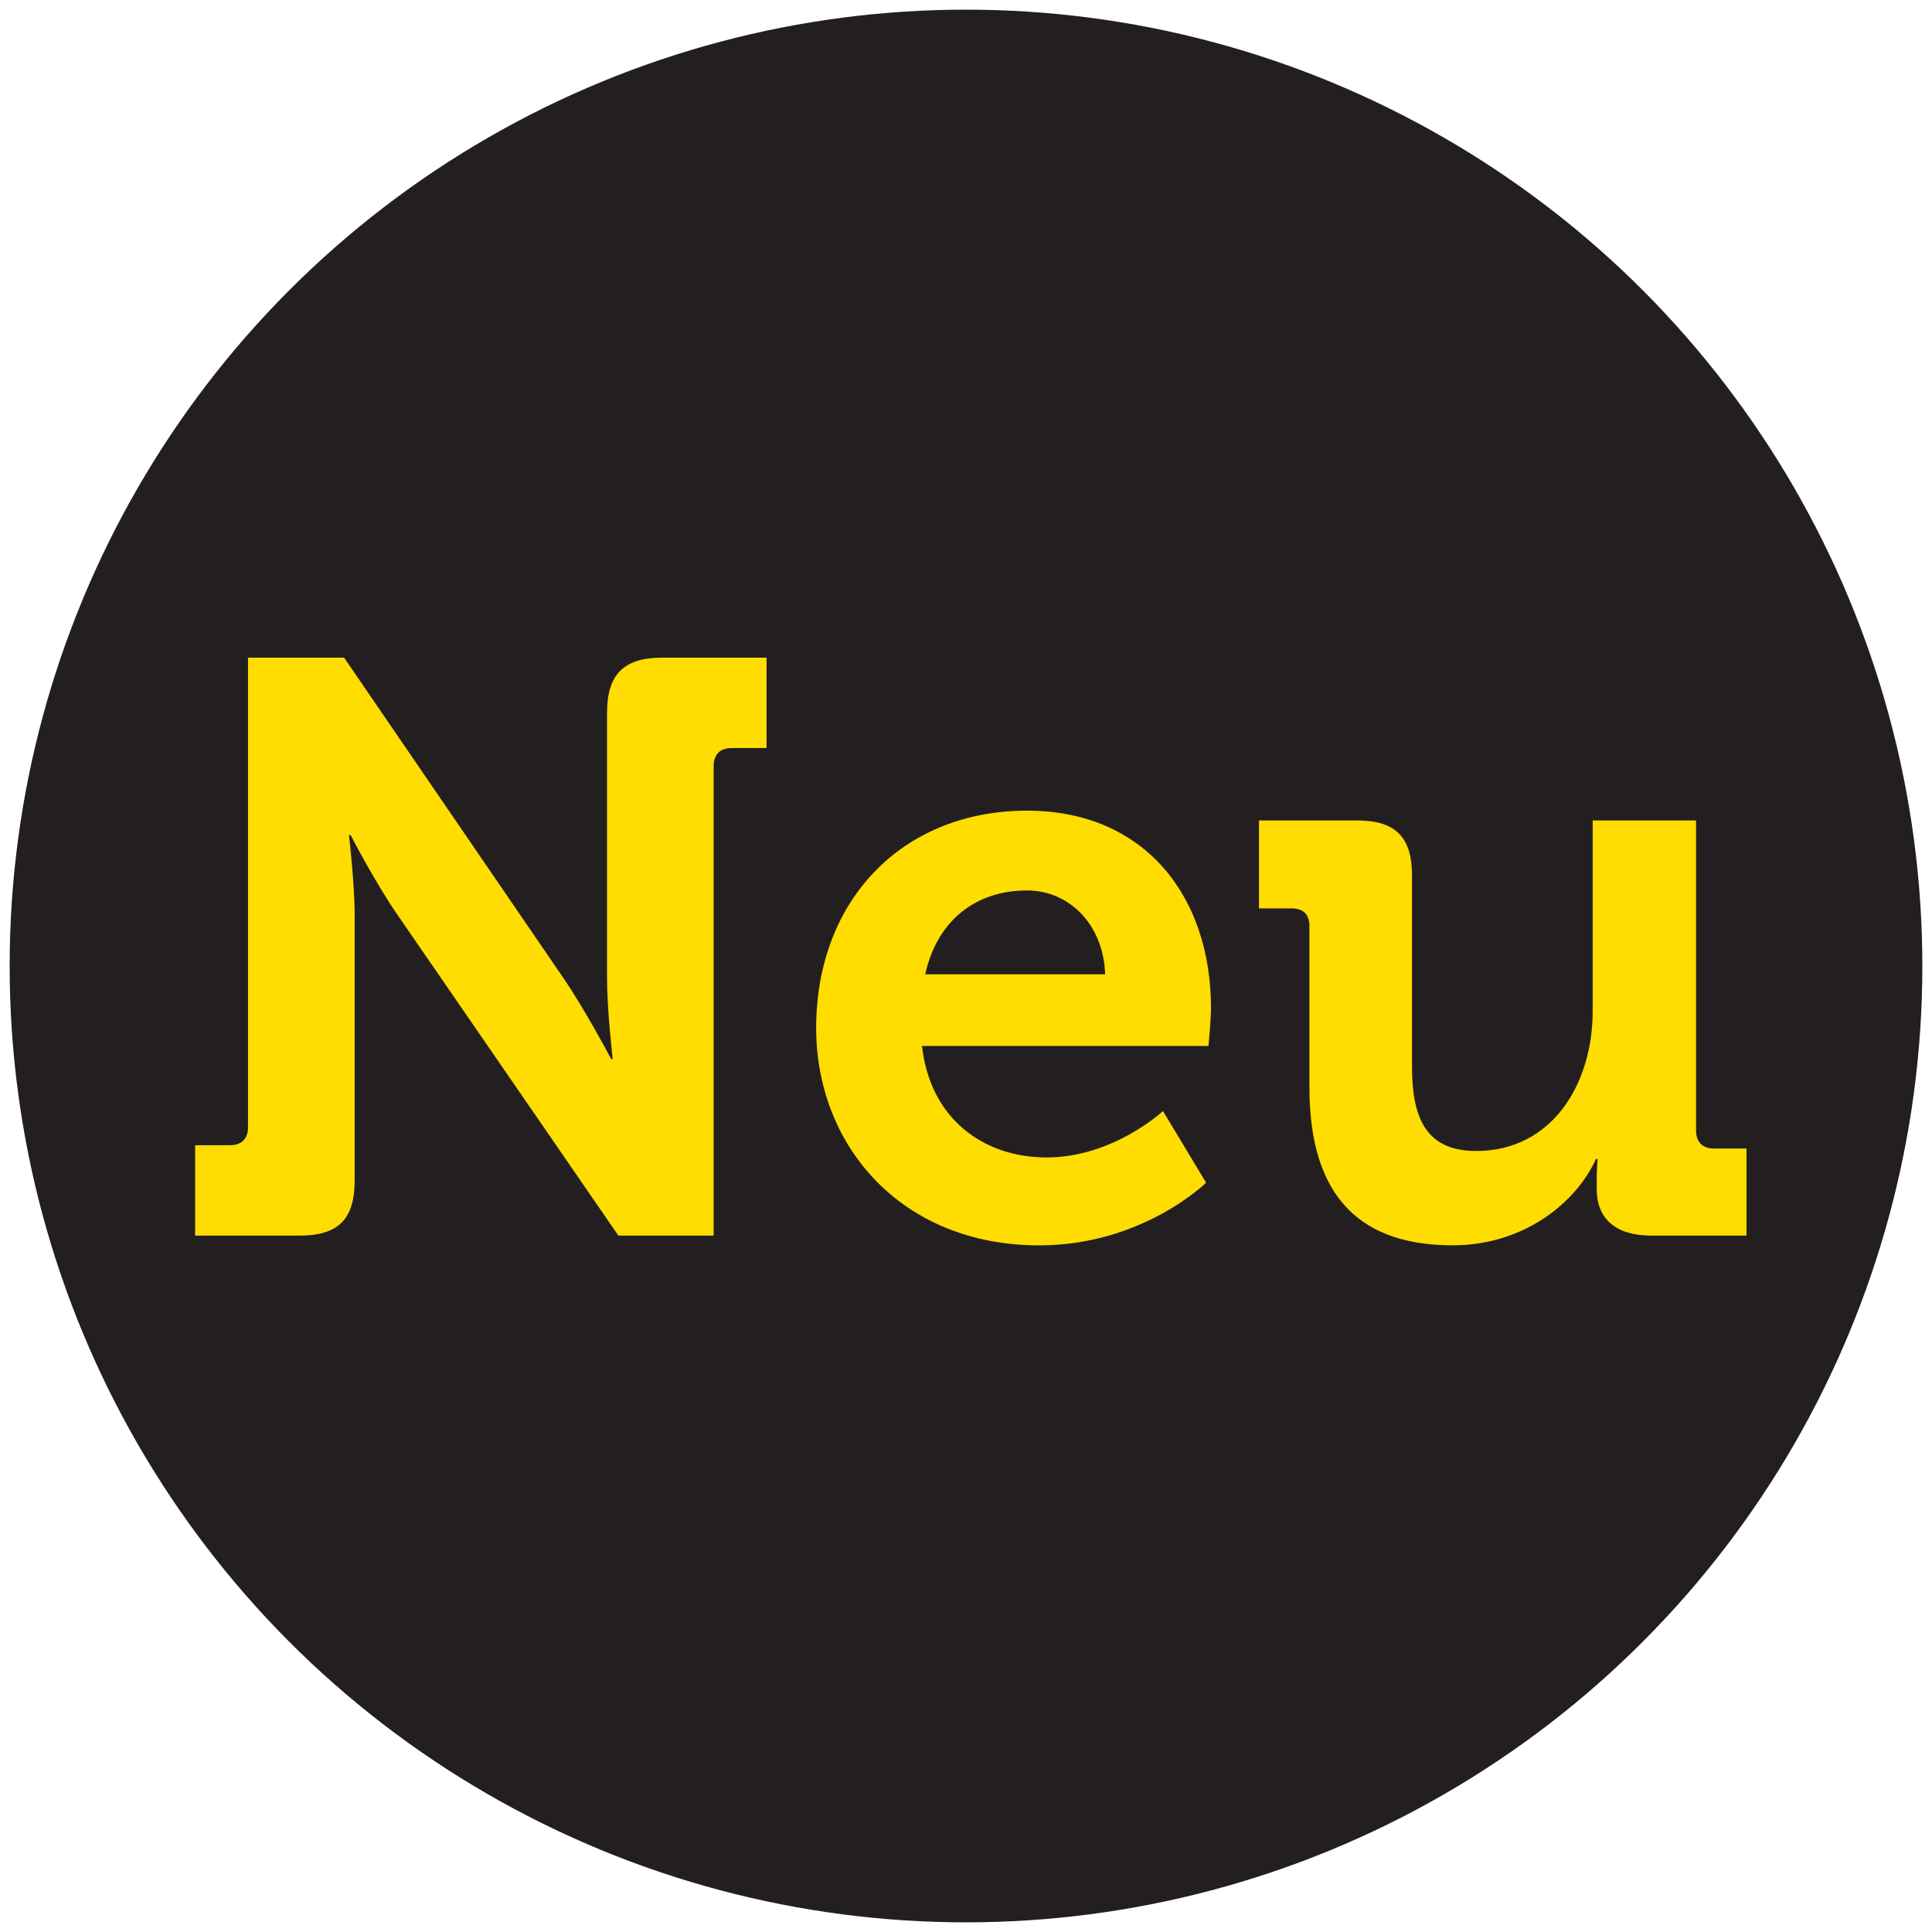
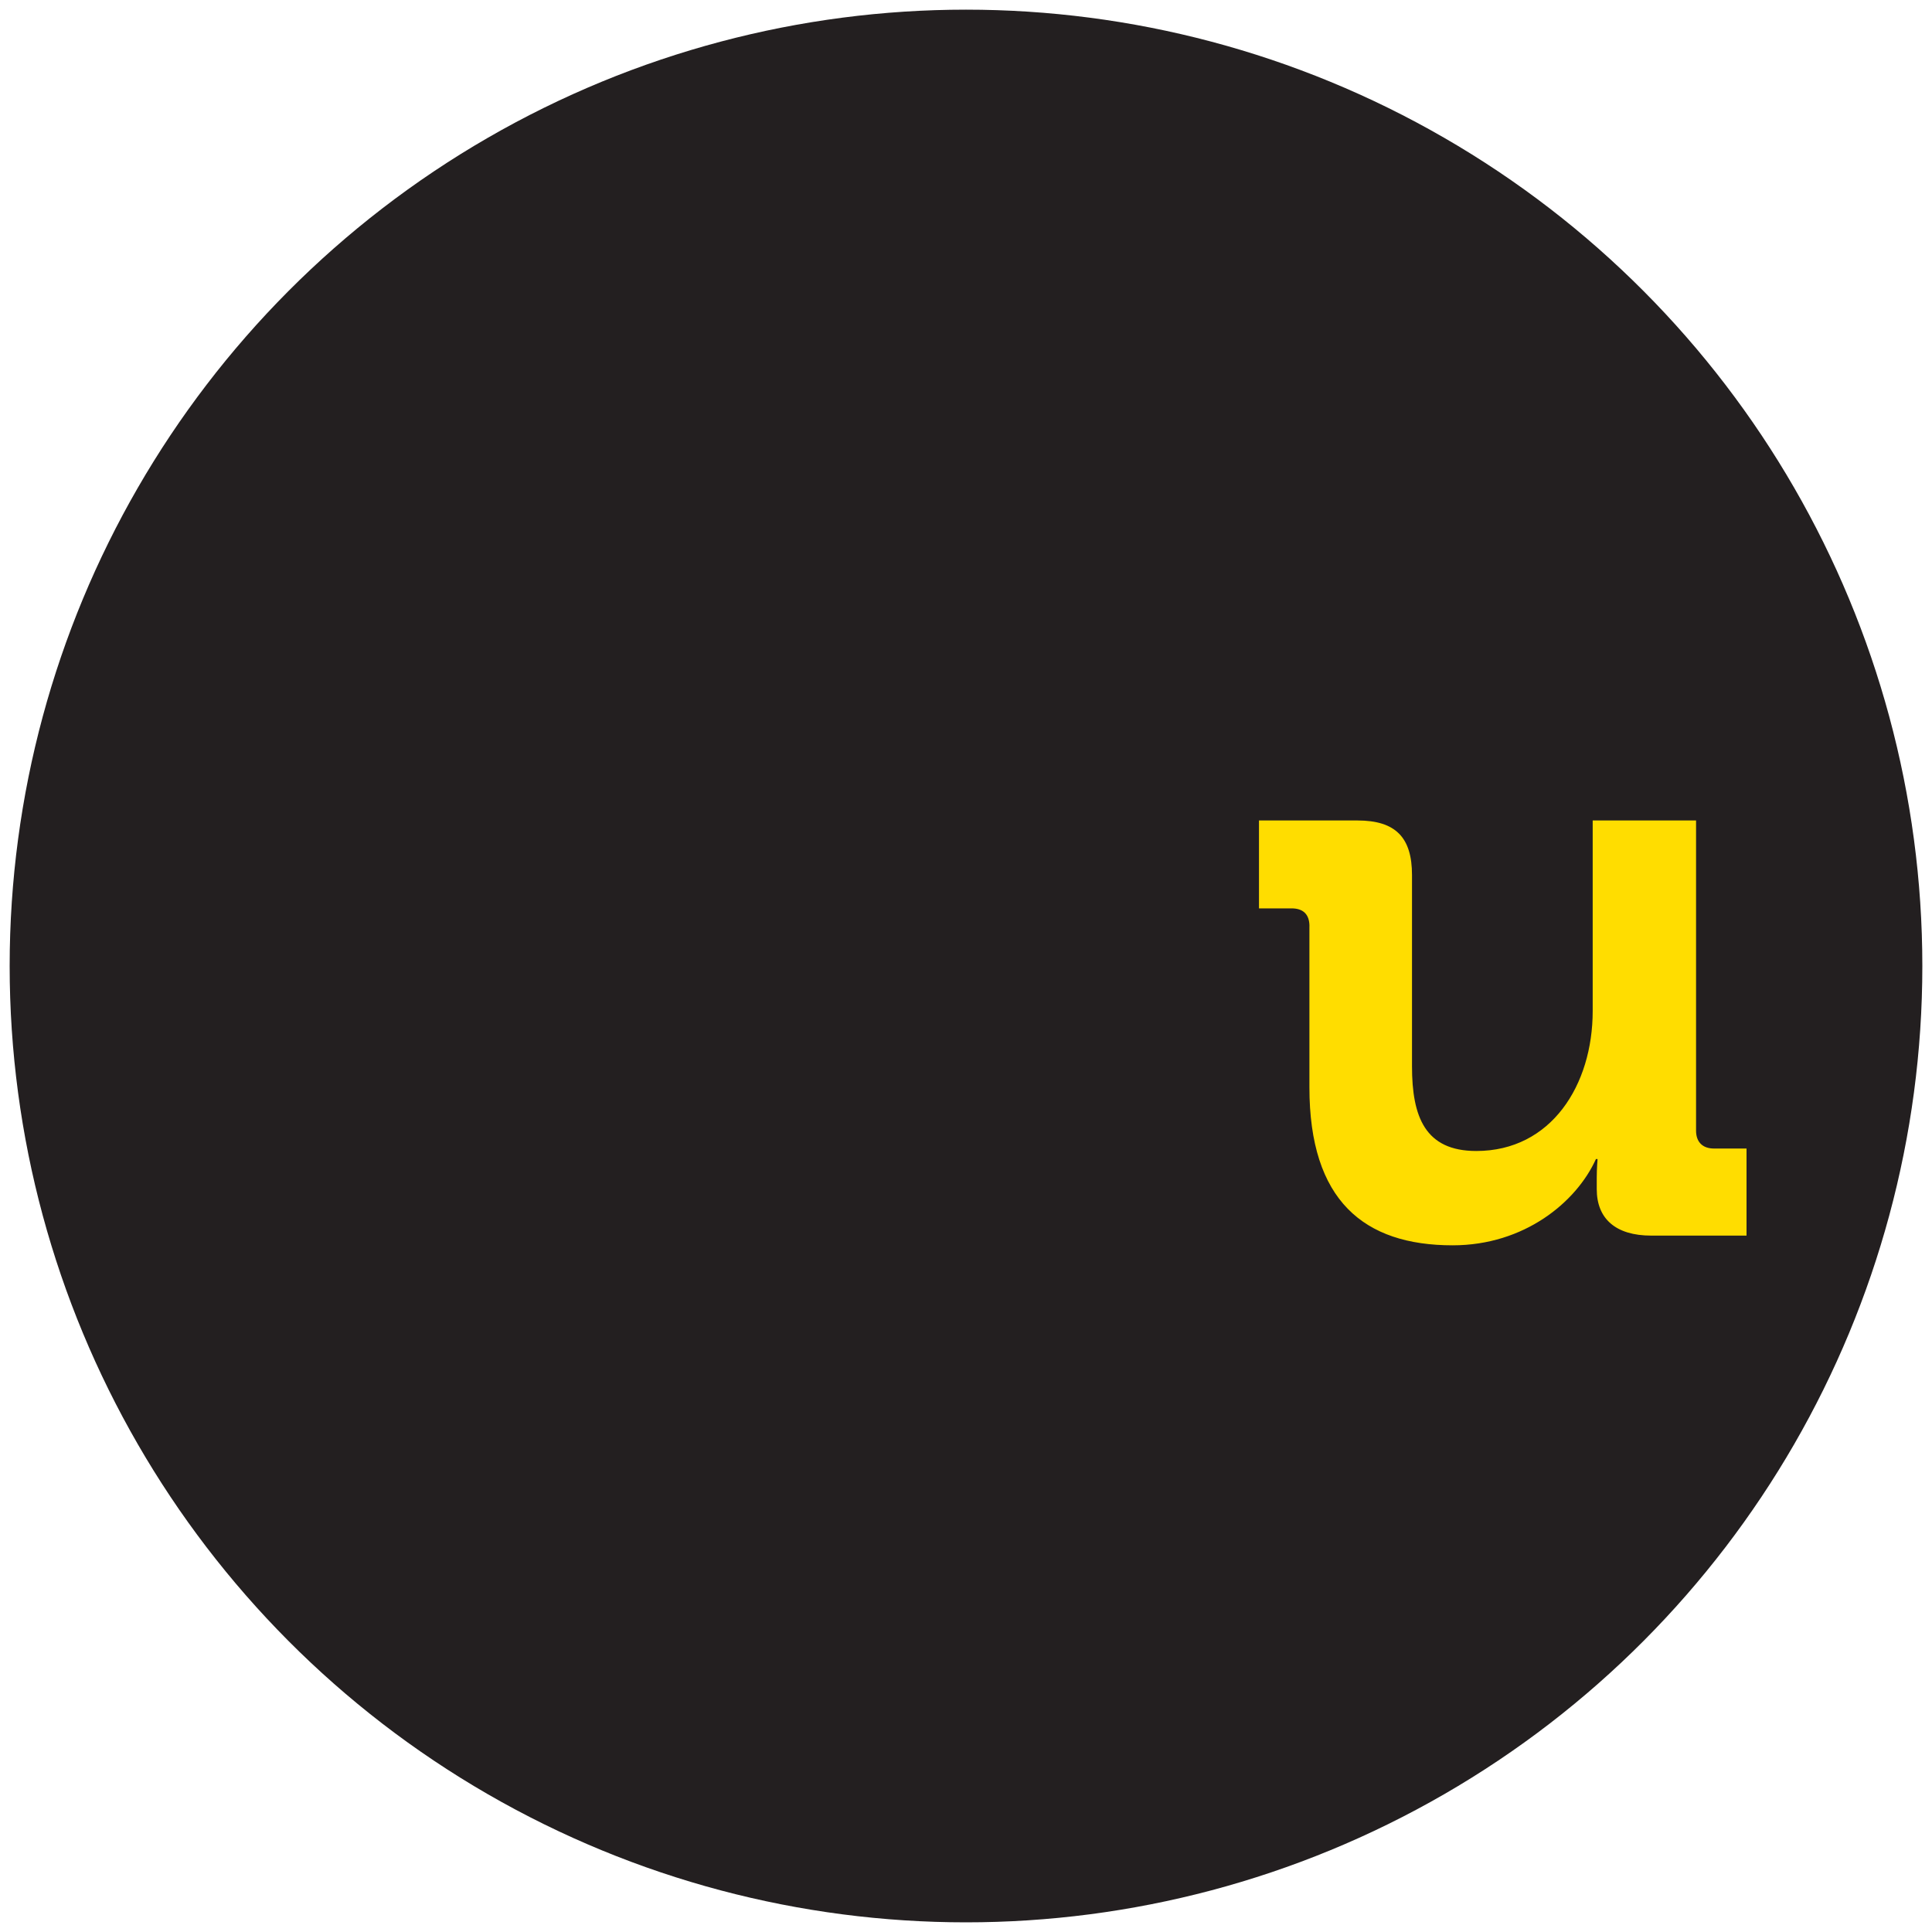
<svg xmlns="http://www.w3.org/2000/svg" id="Ebene_1" data-name="Ebene 1" viewBox="0 0 400 400">
  <circle cx="200" cy="200" r="198" fill="#231f20" stroke-width="0" />
  <g>
-     <path d="M40.39,237.11h7.25c2.36,0,3.71-1.35,3.71-3.71v-97.24h19.89l45.34,66.23c4.72,6.91,9.94,16.85,9.94,16.85h.34s-1.18-9.94-1.18-16.85v-54.77c0-7.92,3.37-11.46,11.46-11.46h21.57v18.71h-7.25c-2.36,0-3.71,1.35-3.71,3.71v97.24h-19.72l-45.5-66.07c-4.72-6.74-9.94-16.85-9.94-16.85h-.34s1.18,9.94,1.18,16.85v54.61c0,8.09-3.37,11.46-11.46,11.46h-21.57v-18.71Z" fill="#fd0" stroke-width="0" />
-     <path d="M212.63,167.84c24.61,0,38.09,18.03,38.09,40.79,0,2.53-.51,7.92-.51,7.92h-59.32c1.69,15.17,12.81,23.09,25.79,23.09,13.82,0,24.1-9.61,24.1-9.61l8.93,14.83s-13.14,12.98-34.55,12.98c-28.48,0-46.18-20.56-46.18-45,0-26.46,17.86-45,43.65-45ZM228.81,201.72c-.34-10.28-7.41-17.36-16.18-17.36-10.95,0-18.71,6.57-21.07,17.36h37.25Z" fill="#fd0" stroke-width="0" />
    <path d="M271.11,191.78c0-2.53-1.35-3.71-3.71-3.71h-6.74v-18.2h20.39c7.92,0,11.29,3.54,11.29,11.29v39.61c0,10.45,2.7,17.53,13.31,17.53,15.51,0,24.1-13.65,24.1-28.99v-39.44h21.4v64.21c0,2.36,1.35,3.71,3.71,3.71h6.74v18.03h-19.72c-7.42,0-11.29-3.54-11.29-9.61v-2.36c0-2.02.17-3.88.17-3.88h-.34c-4.04,8.93-14.83,17.86-29.66,17.86-18.37,0-29.66-9.27-29.66-32.7v-33.37Z" fill="#fd0" stroke-width="0" />
  </g>
</svg>